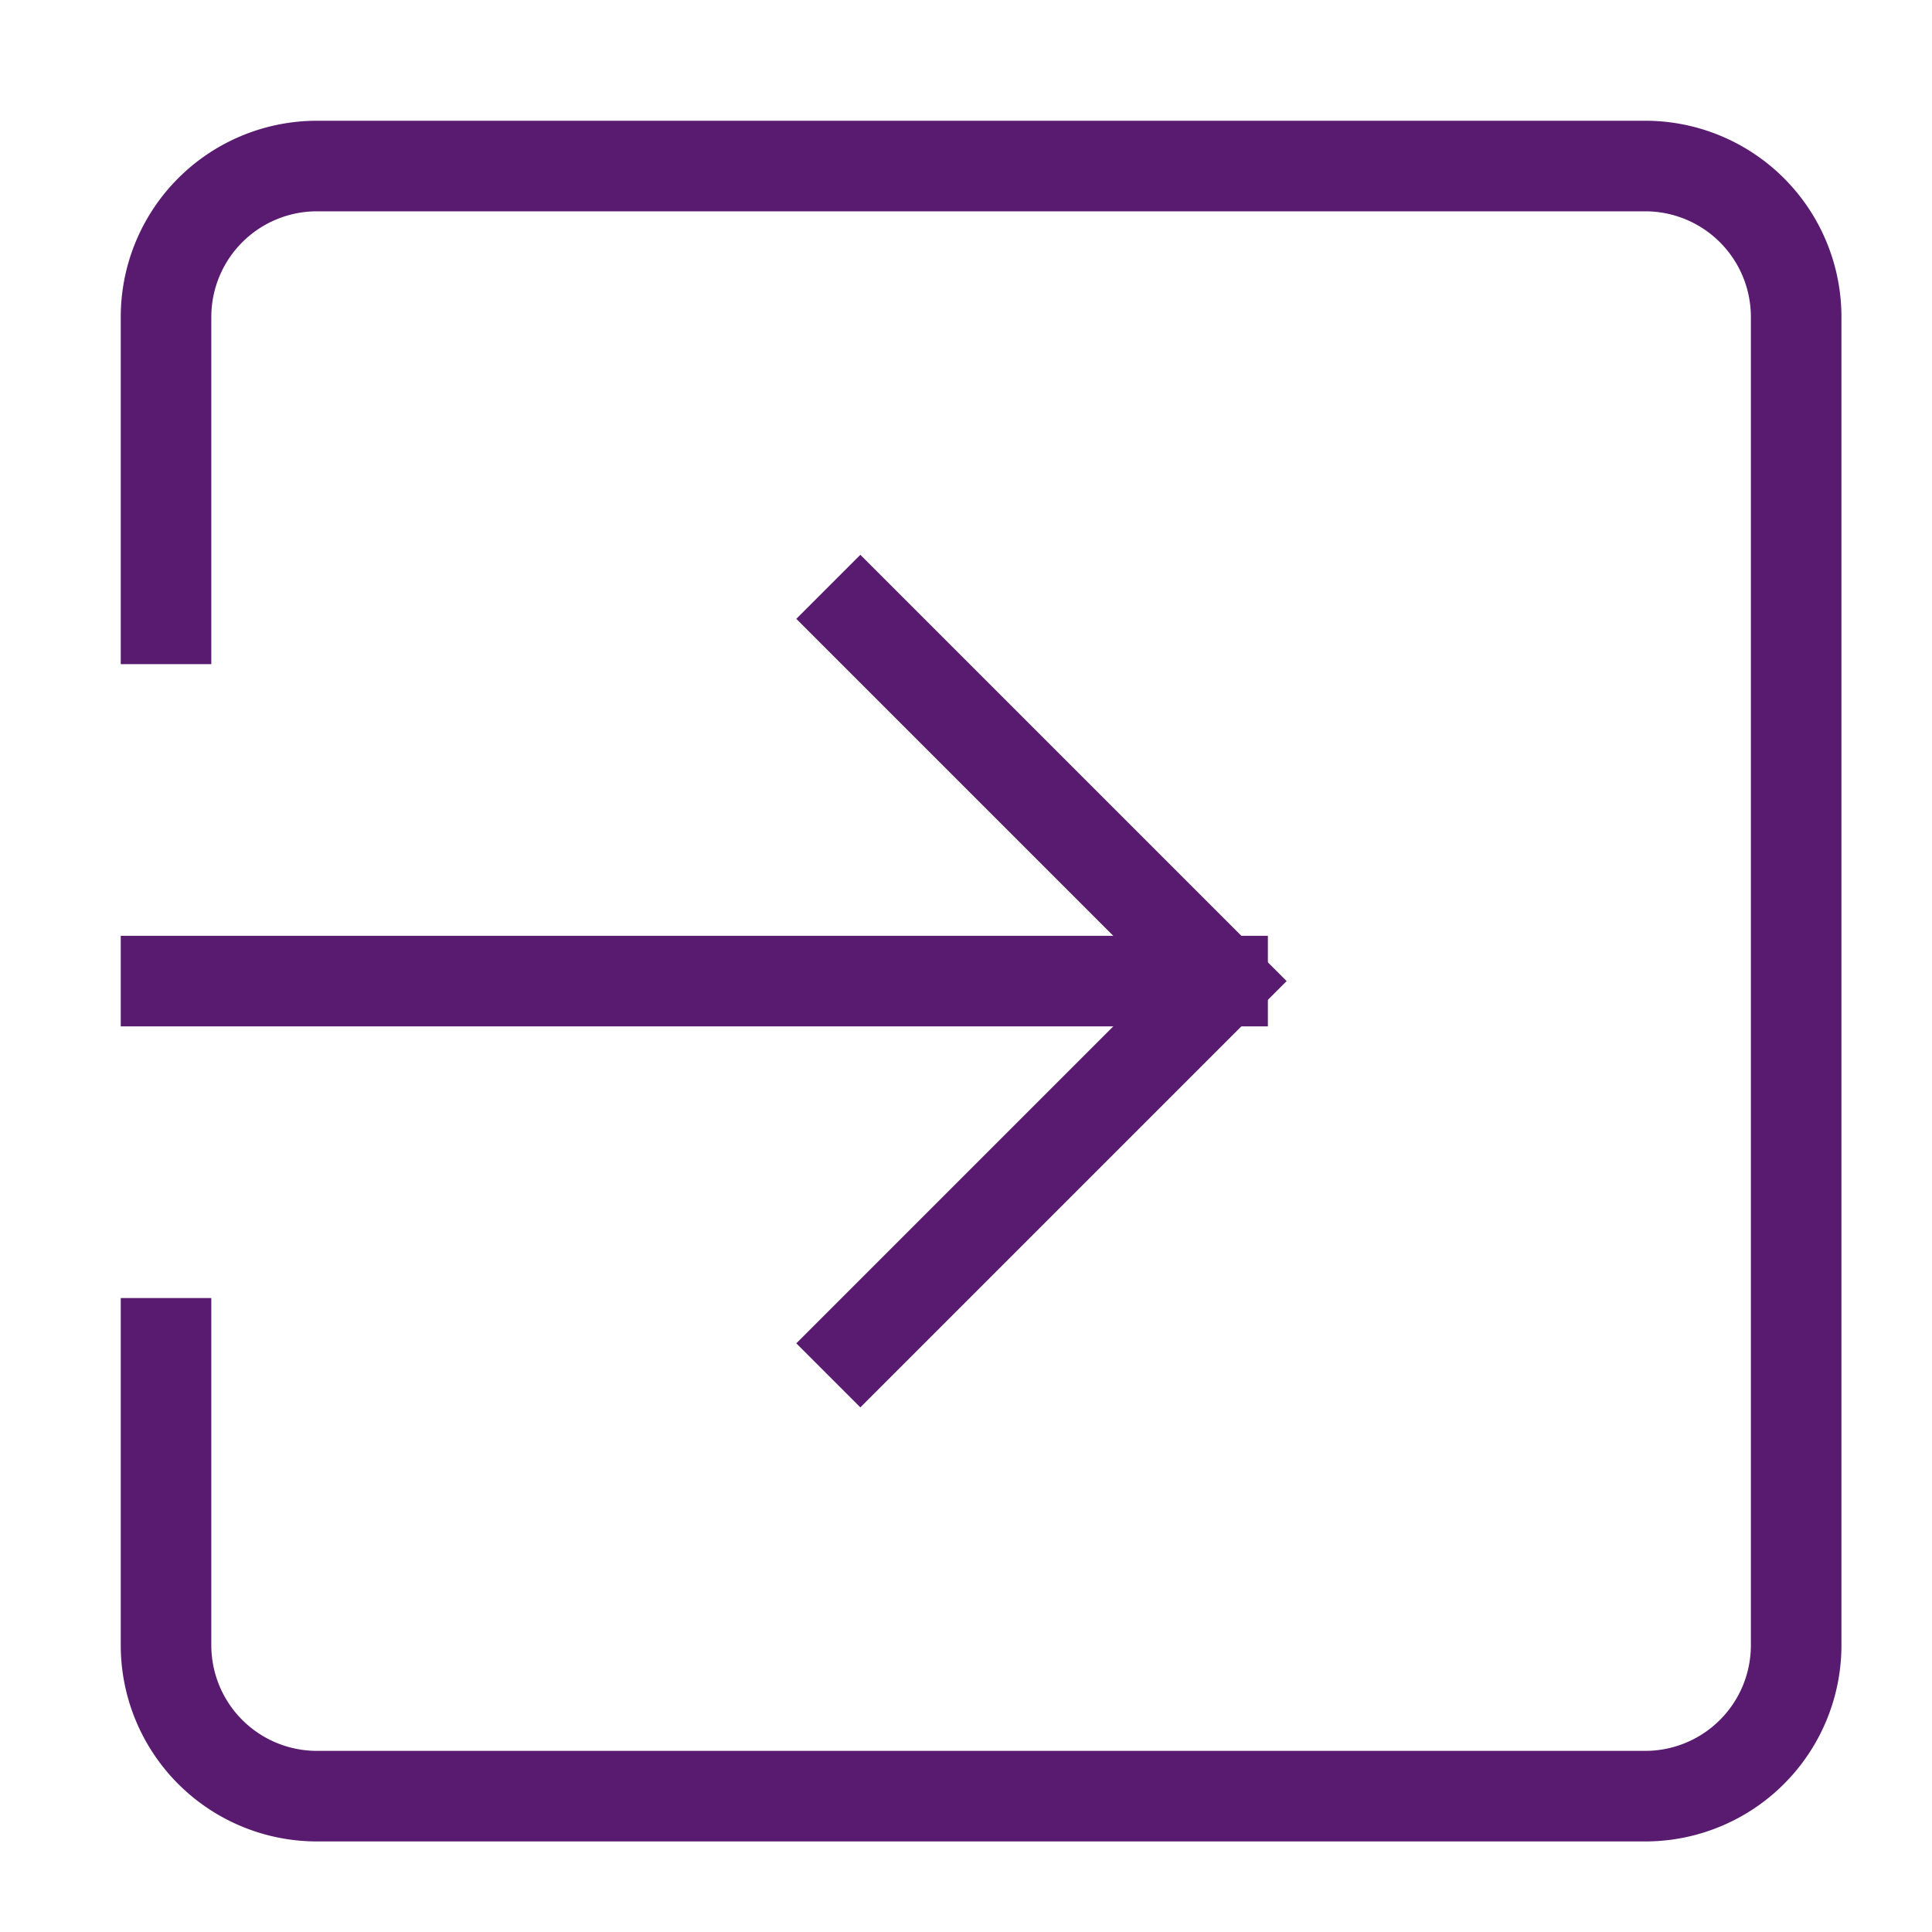
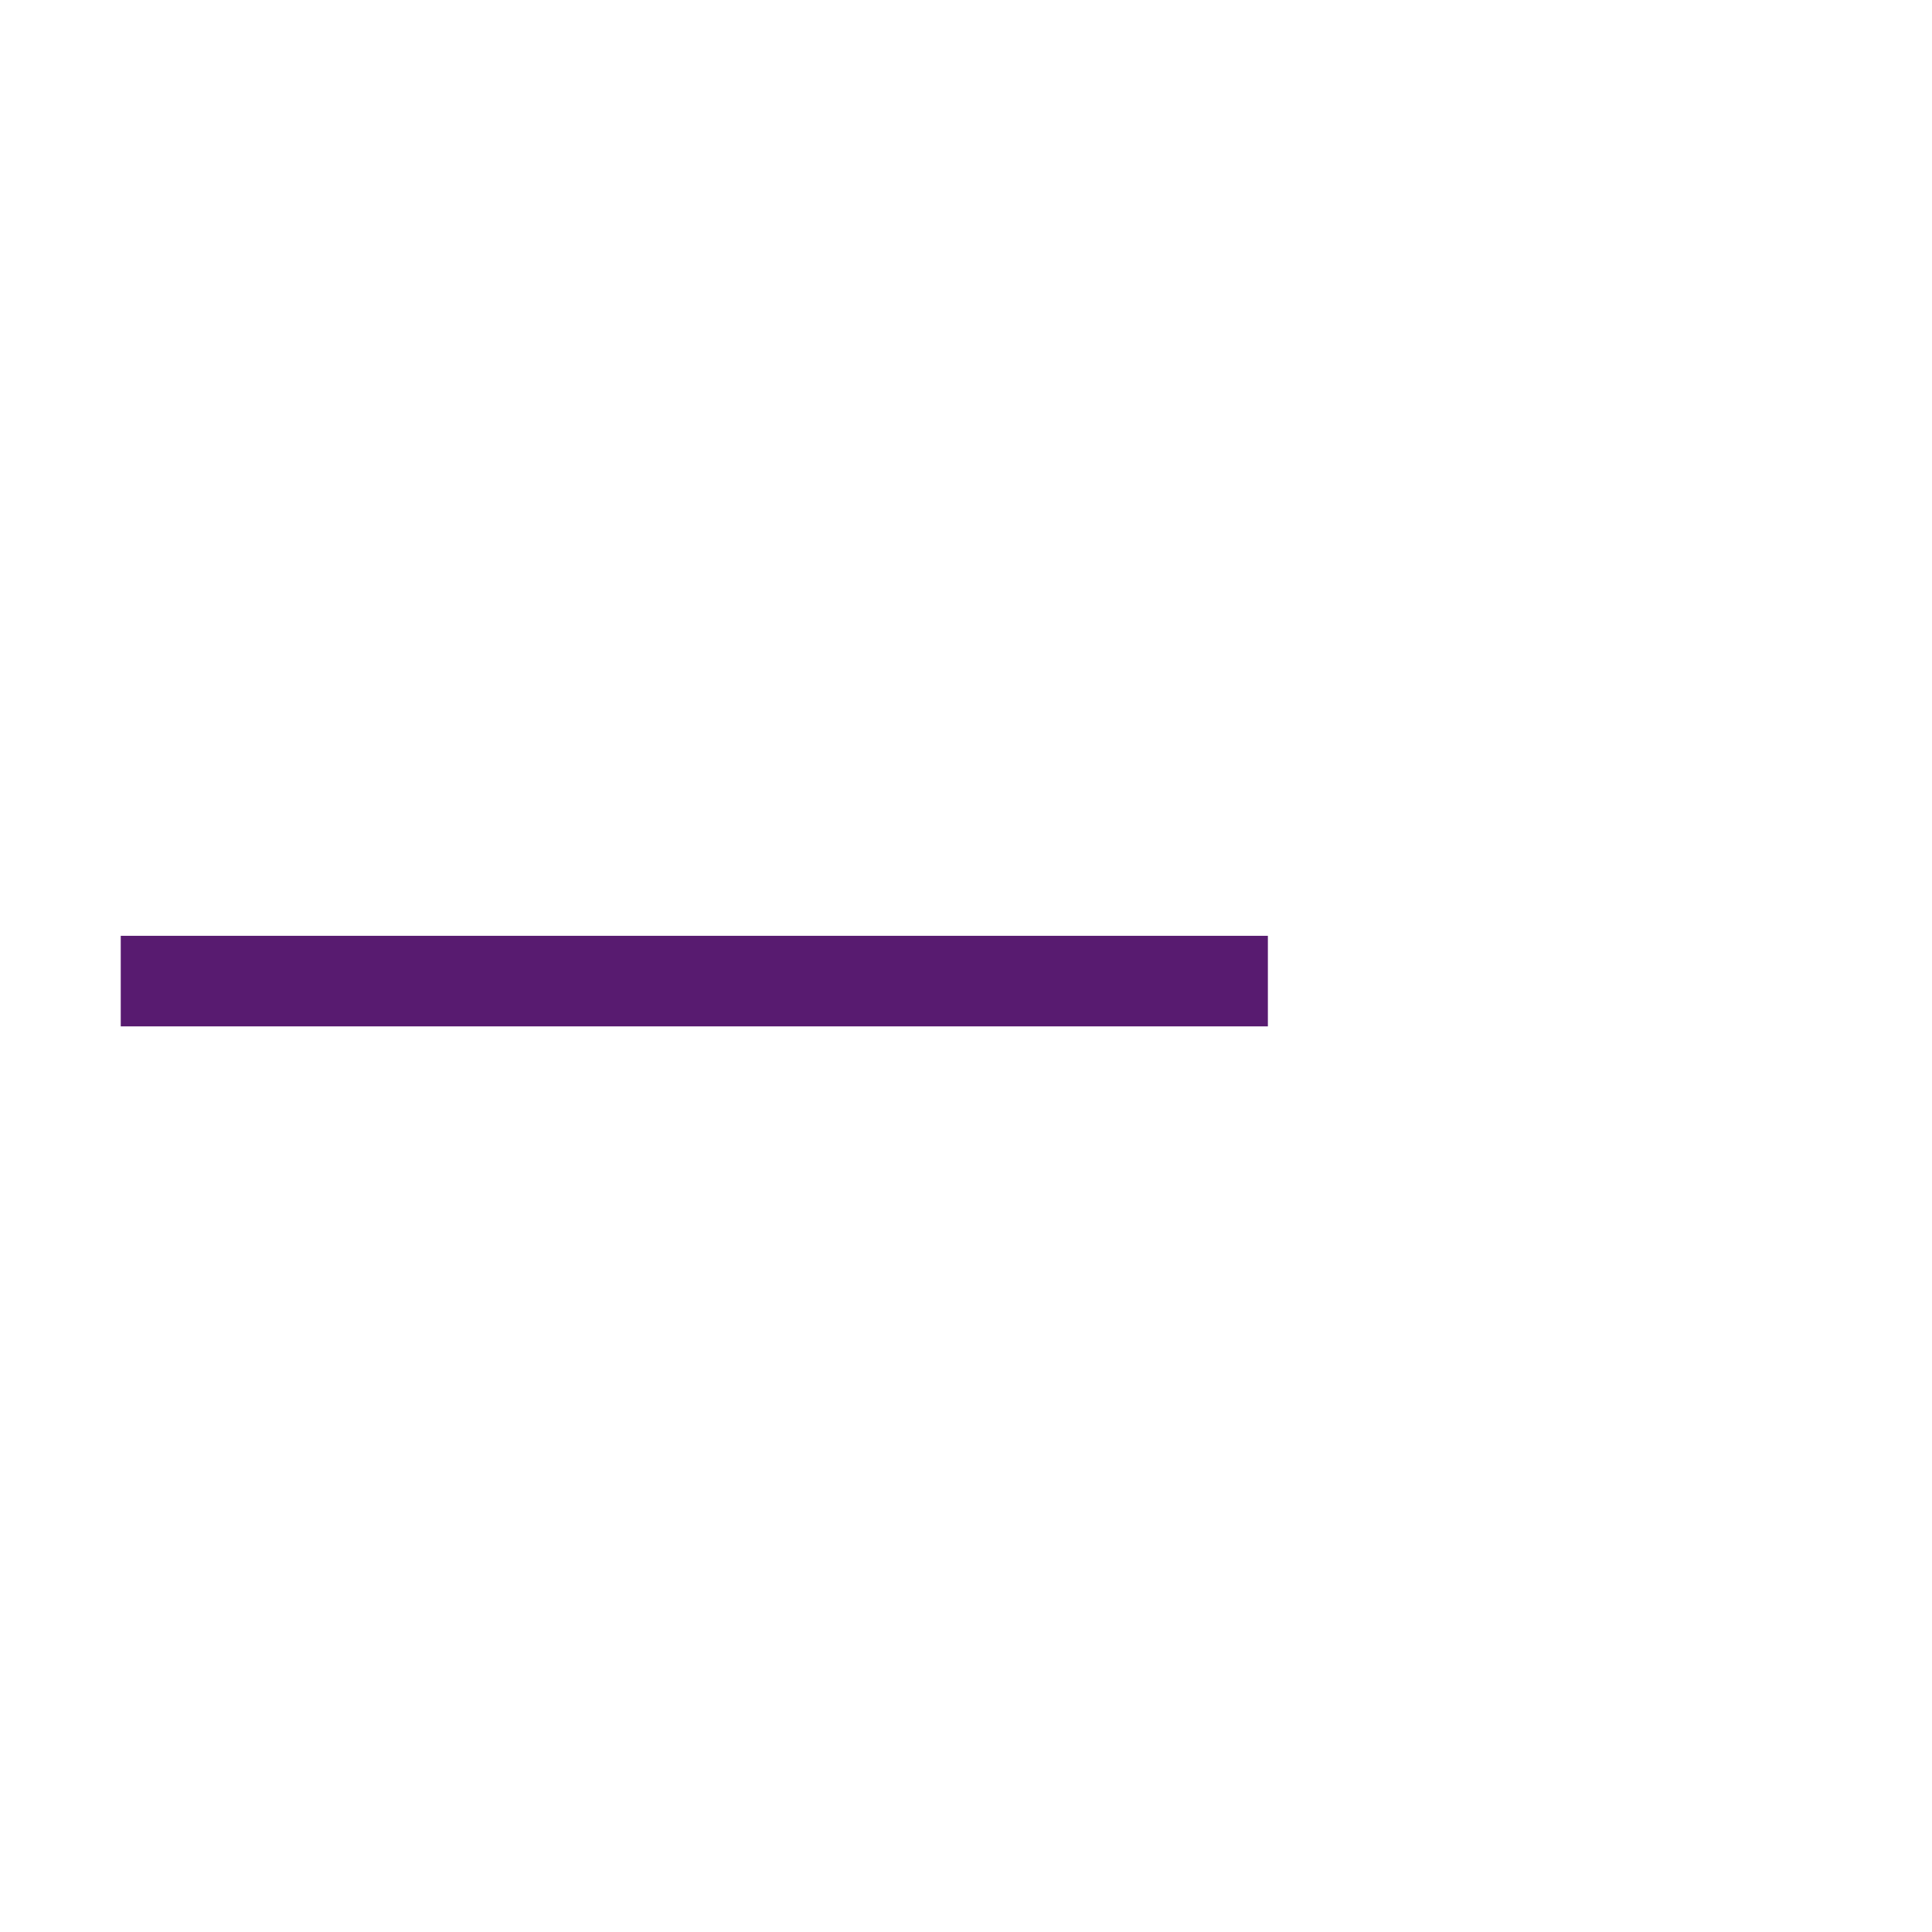
<svg xmlns="http://www.w3.org/2000/svg" width="64" height="64" viewBox="0 0 64 64">
  <g class="nc-icon-wrapper" fill="#581b70" stroke-linecap="square" stroke-linejoin="miter" transform="translate(0.5 0.5)" stroke-miterlimit="10">
    <line data-cap="butt" data-color="color-2" x1="5" y1="32" x2="40" y2="32" fill="none" stroke="#581b70" stroke-width="3" stroke-linecap="butt" />
-     <polyline data-color="color-2" points="28 44 40 32 28 20" fill="none" stroke="#581b70" stroke-width="3" />
-     <path d="M5,44V54a5,5,0,0,0,5,5H54a5,5,0,0,0,5-5V10a5,5,0,0,0-5-5H10a5,5,0,0,0-5,5V20" fill="none" stroke="#581b70" stroke-width="3" />
  </g>
</svg>